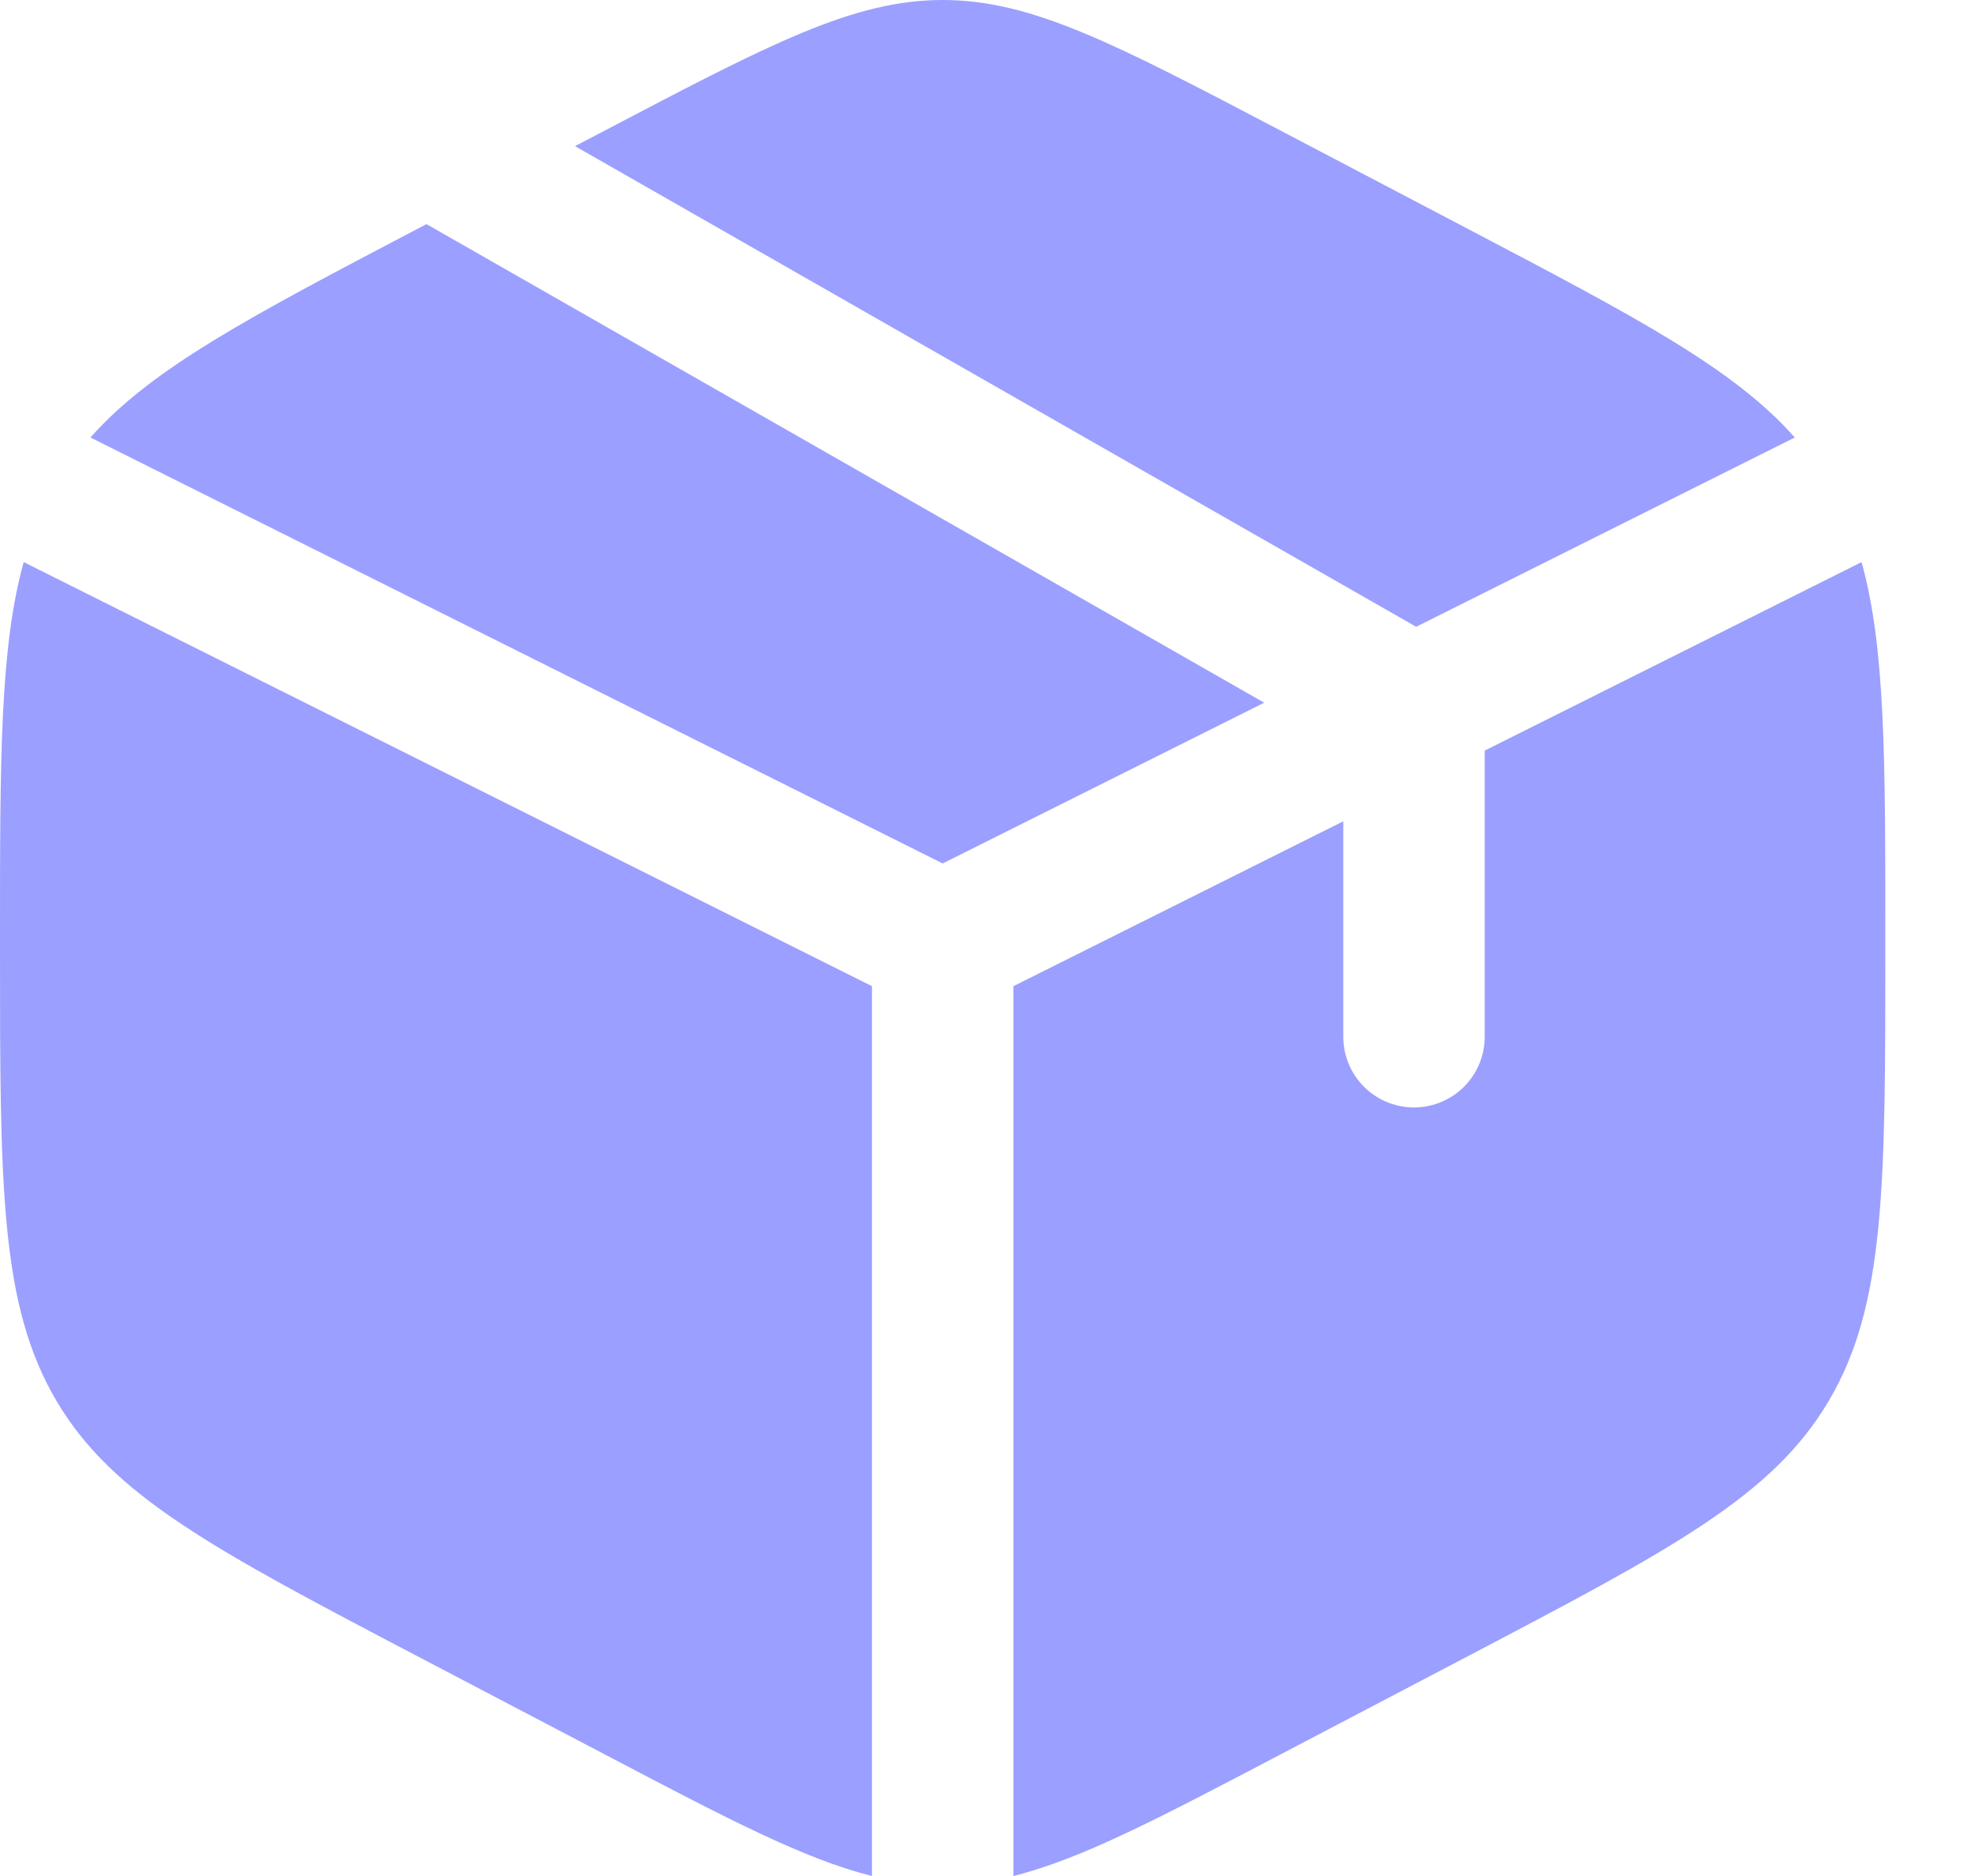
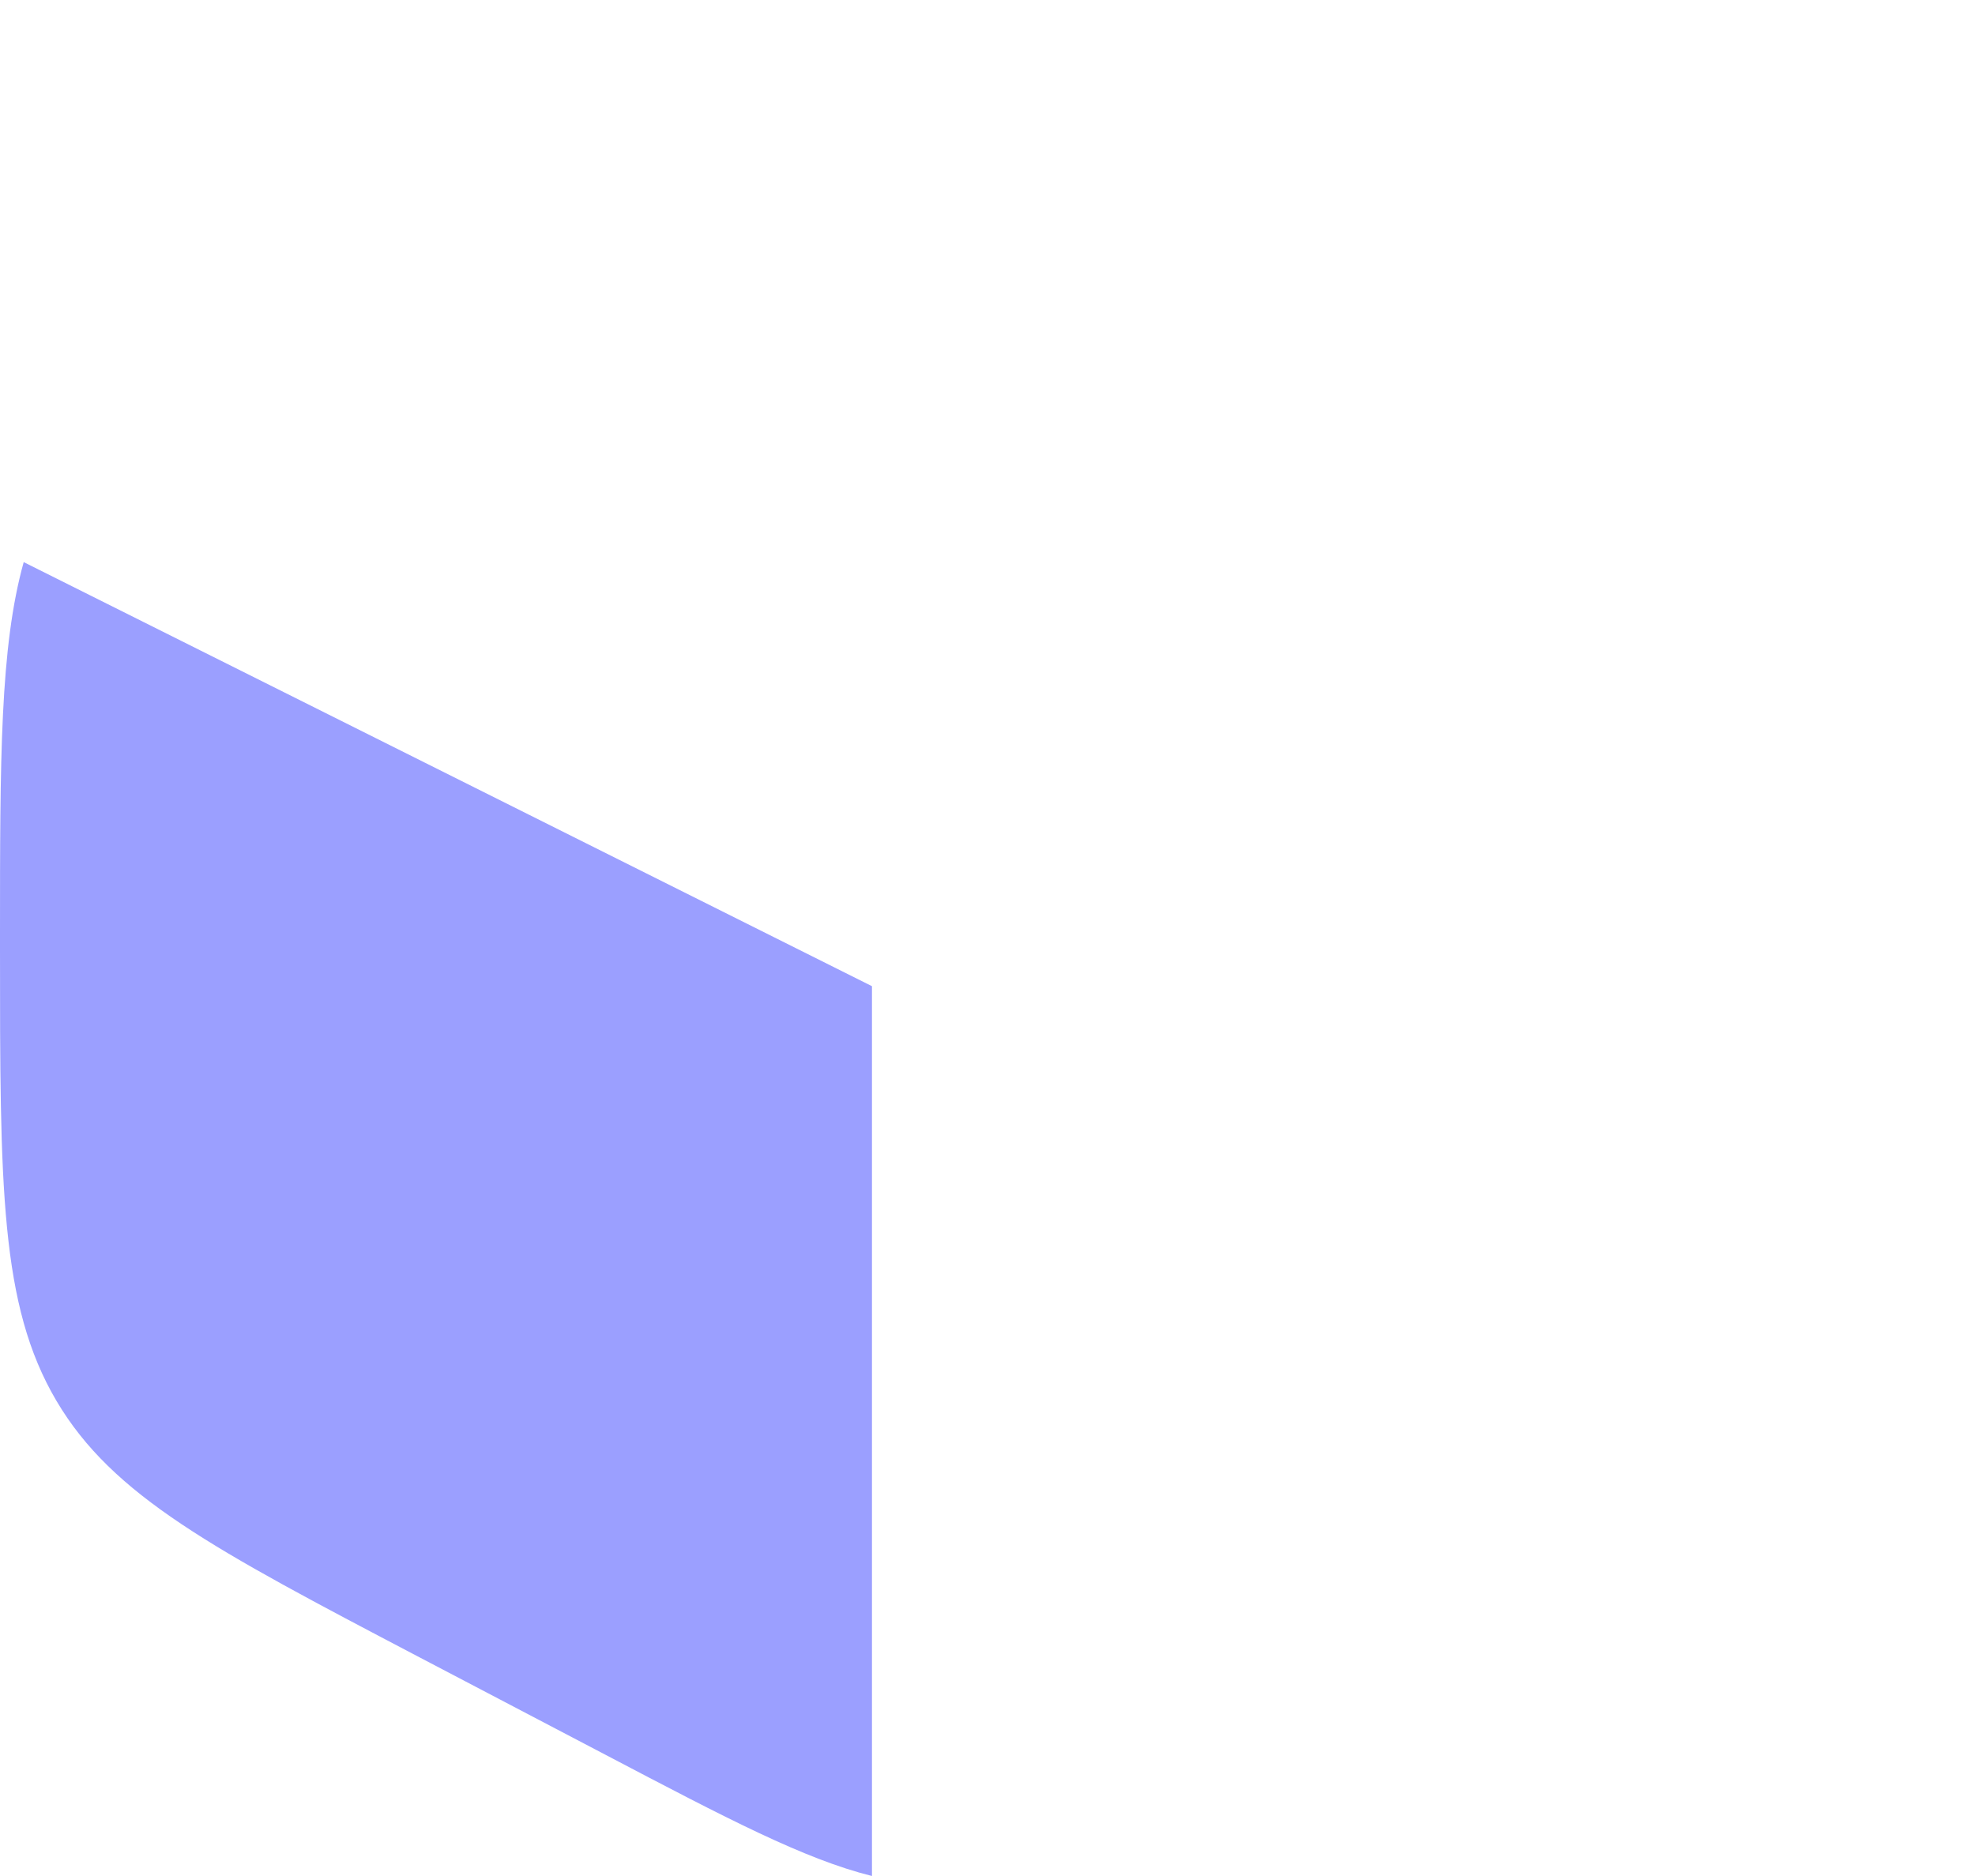
<svg xmlns="http://www.w3.org/2000/svg" width="20" height="19" viewBox="0 0 20 19" fill="none">
-   <path d="M14.87 2.321L12.961 1.319C11.285 0.44 10.447 0 9.546 0C8.644 0 7.806 0.44 6.131 1.319L5.823 1.48L14.341 6.348L18.175 4.431C17.559 3.732 16.563 3.21 14.87 2.321Z" fill="#9B9FFF" />
-   <path d="M18.851 5.693L15.035 7.602V10.5C15.035 10.896 14.714 11.216 14.319 11.216C13.923 11.216 13.603 10.896 13.603 10.5V8.318L10.262 9.988V19C10.947 18.829 11.727 18.42 12.961 17.772L14.87 16.771C16.924 15.693 17.951 15.154 18.521 14.185C19.092 13.217 19.092 12.012 19.092 9.602V9.49C19.092 7.683 19.092 6.554 18.851 5.693Z" fill="#9B9FFF" />
  <path d="M8.83 19V9.988L0.24 5.693C8.53463e-08 6.554 0 7.683 0 9.49V9.602C0 12.012 -5.68975e-08 13.217 0.57 14.185C1.141 15.154 2.167 15.693 4.221 16.771L6.131 17.772C7.365 18.42 8.145 18.829 8.83 19Z" fill="#9B9FFF" />
-   <path d="M0.916 4.431L9.546 8.745L12.802 7.117L4.319 2.27L4.221 2.321C2.528 3.21 1.533 3.732 0.916 4.431Z" fill="#9B9FFF" />
</svg>